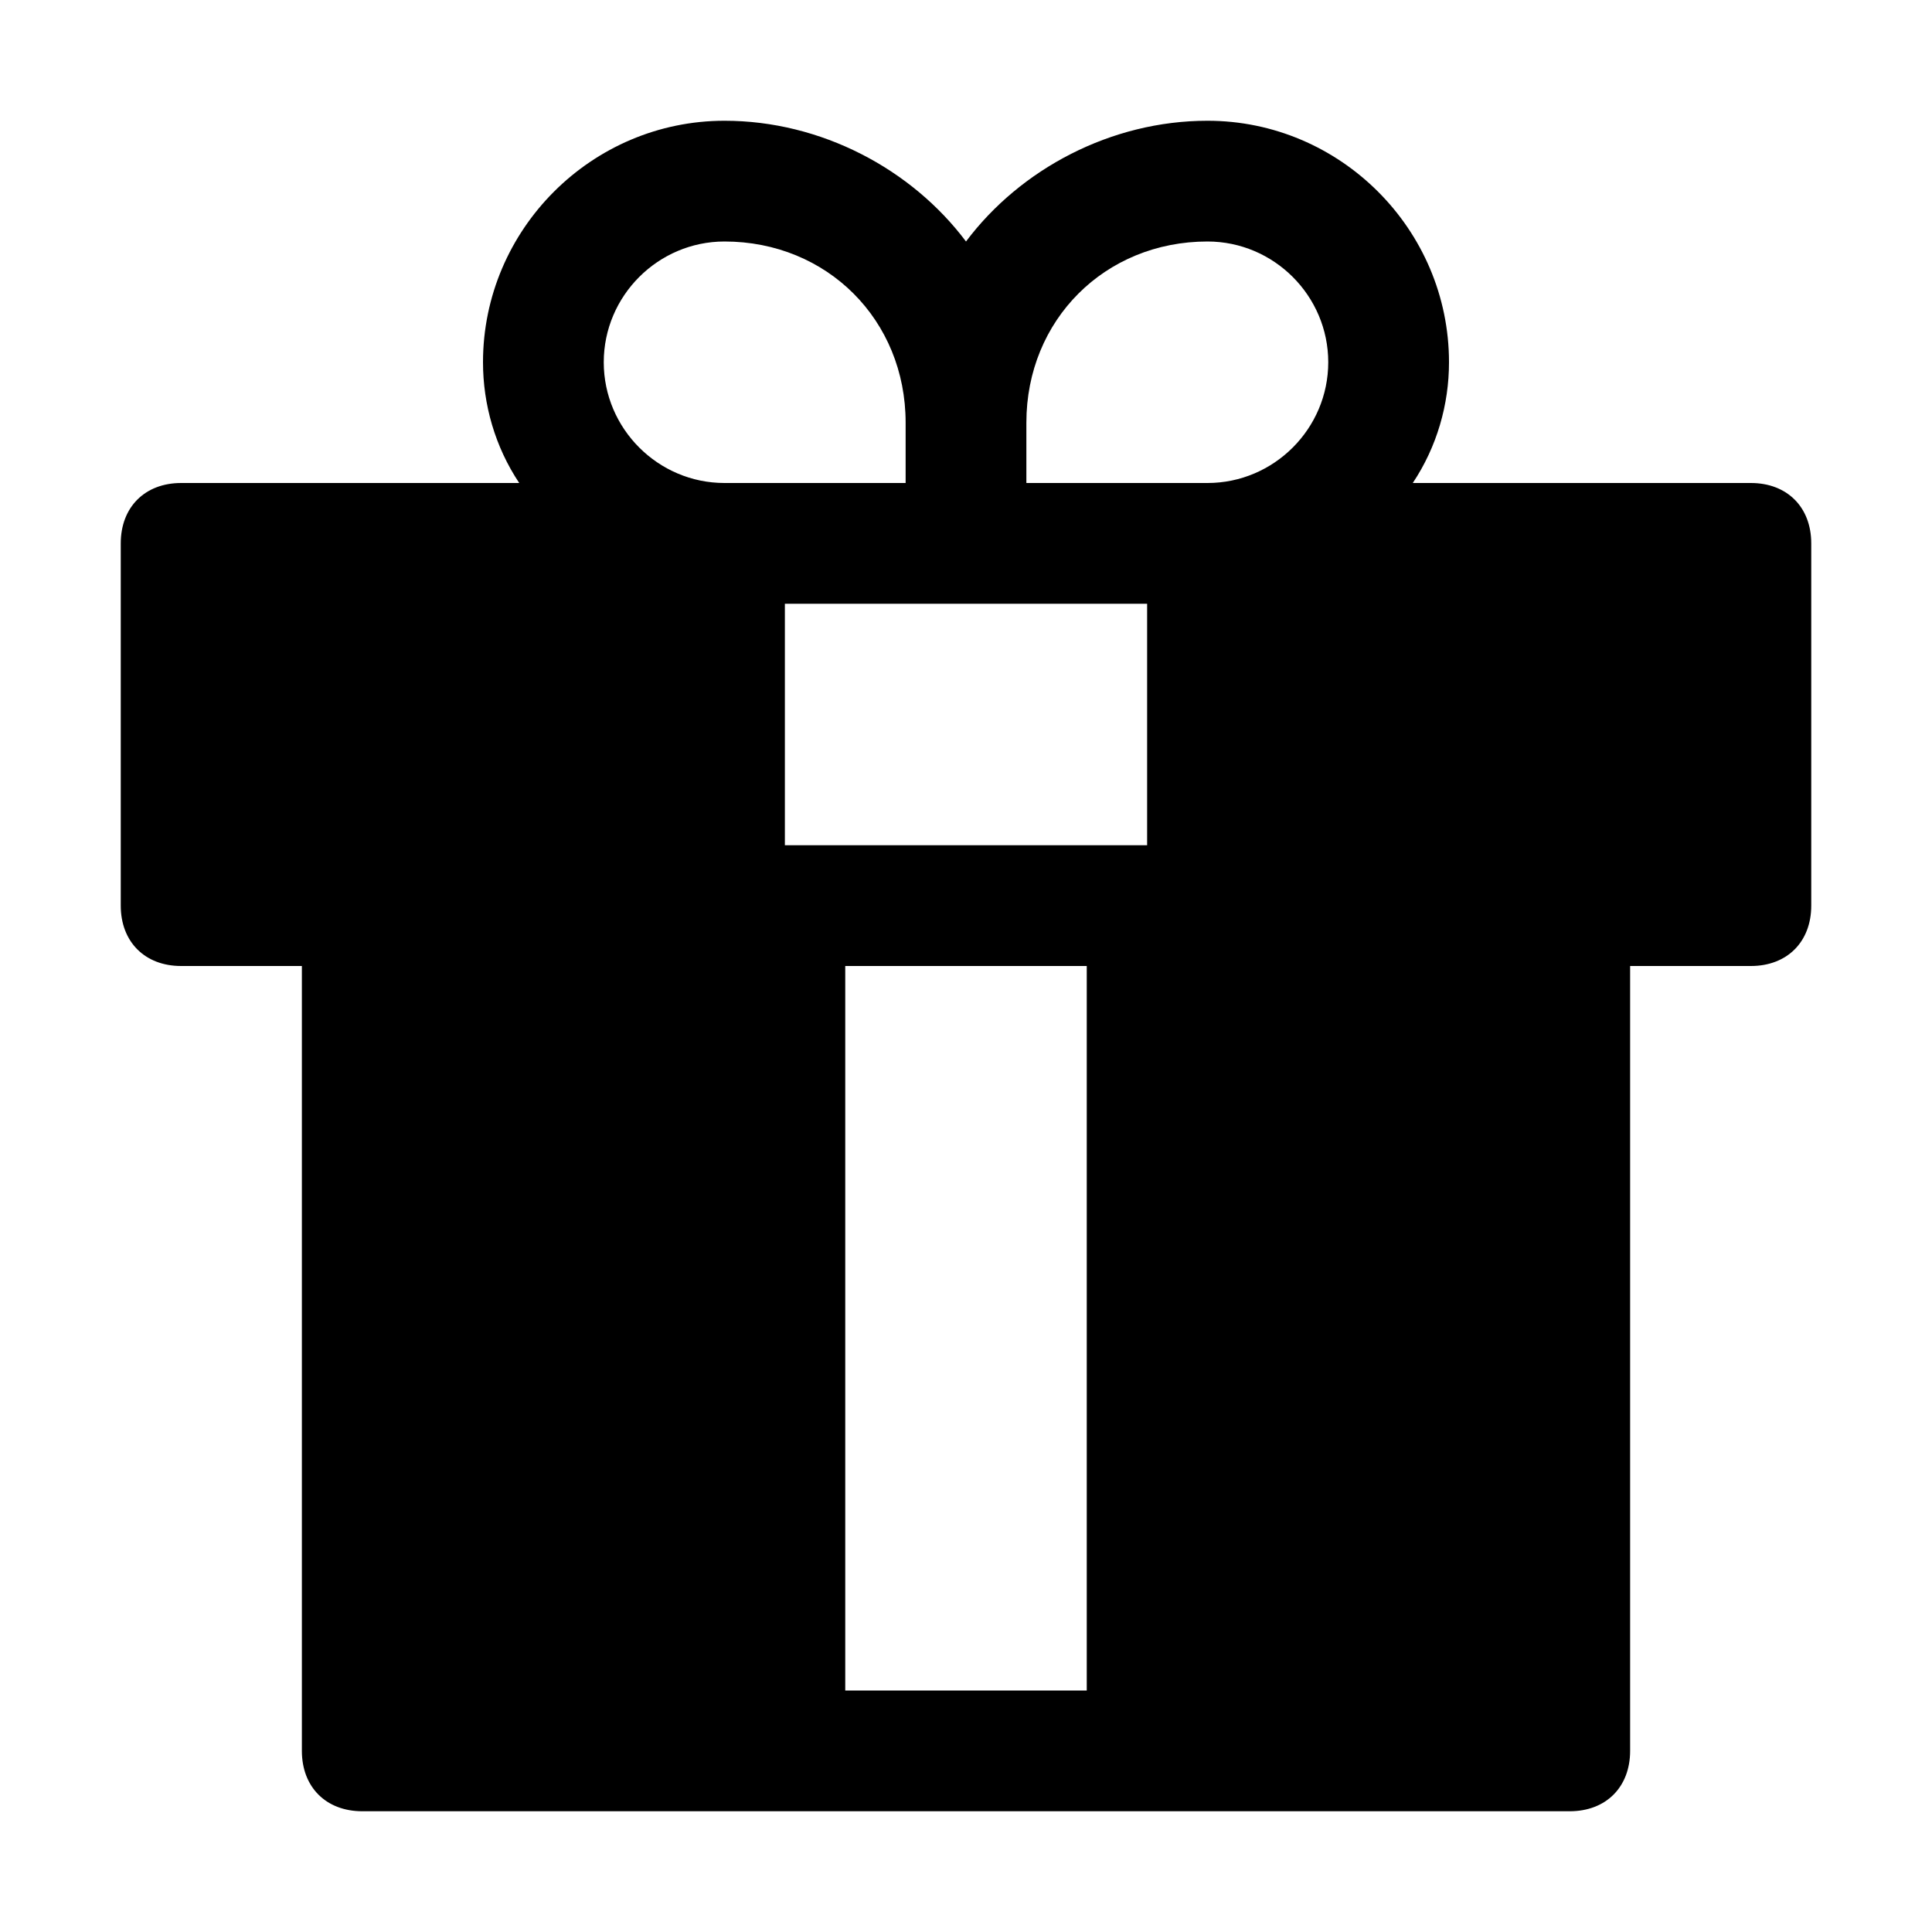
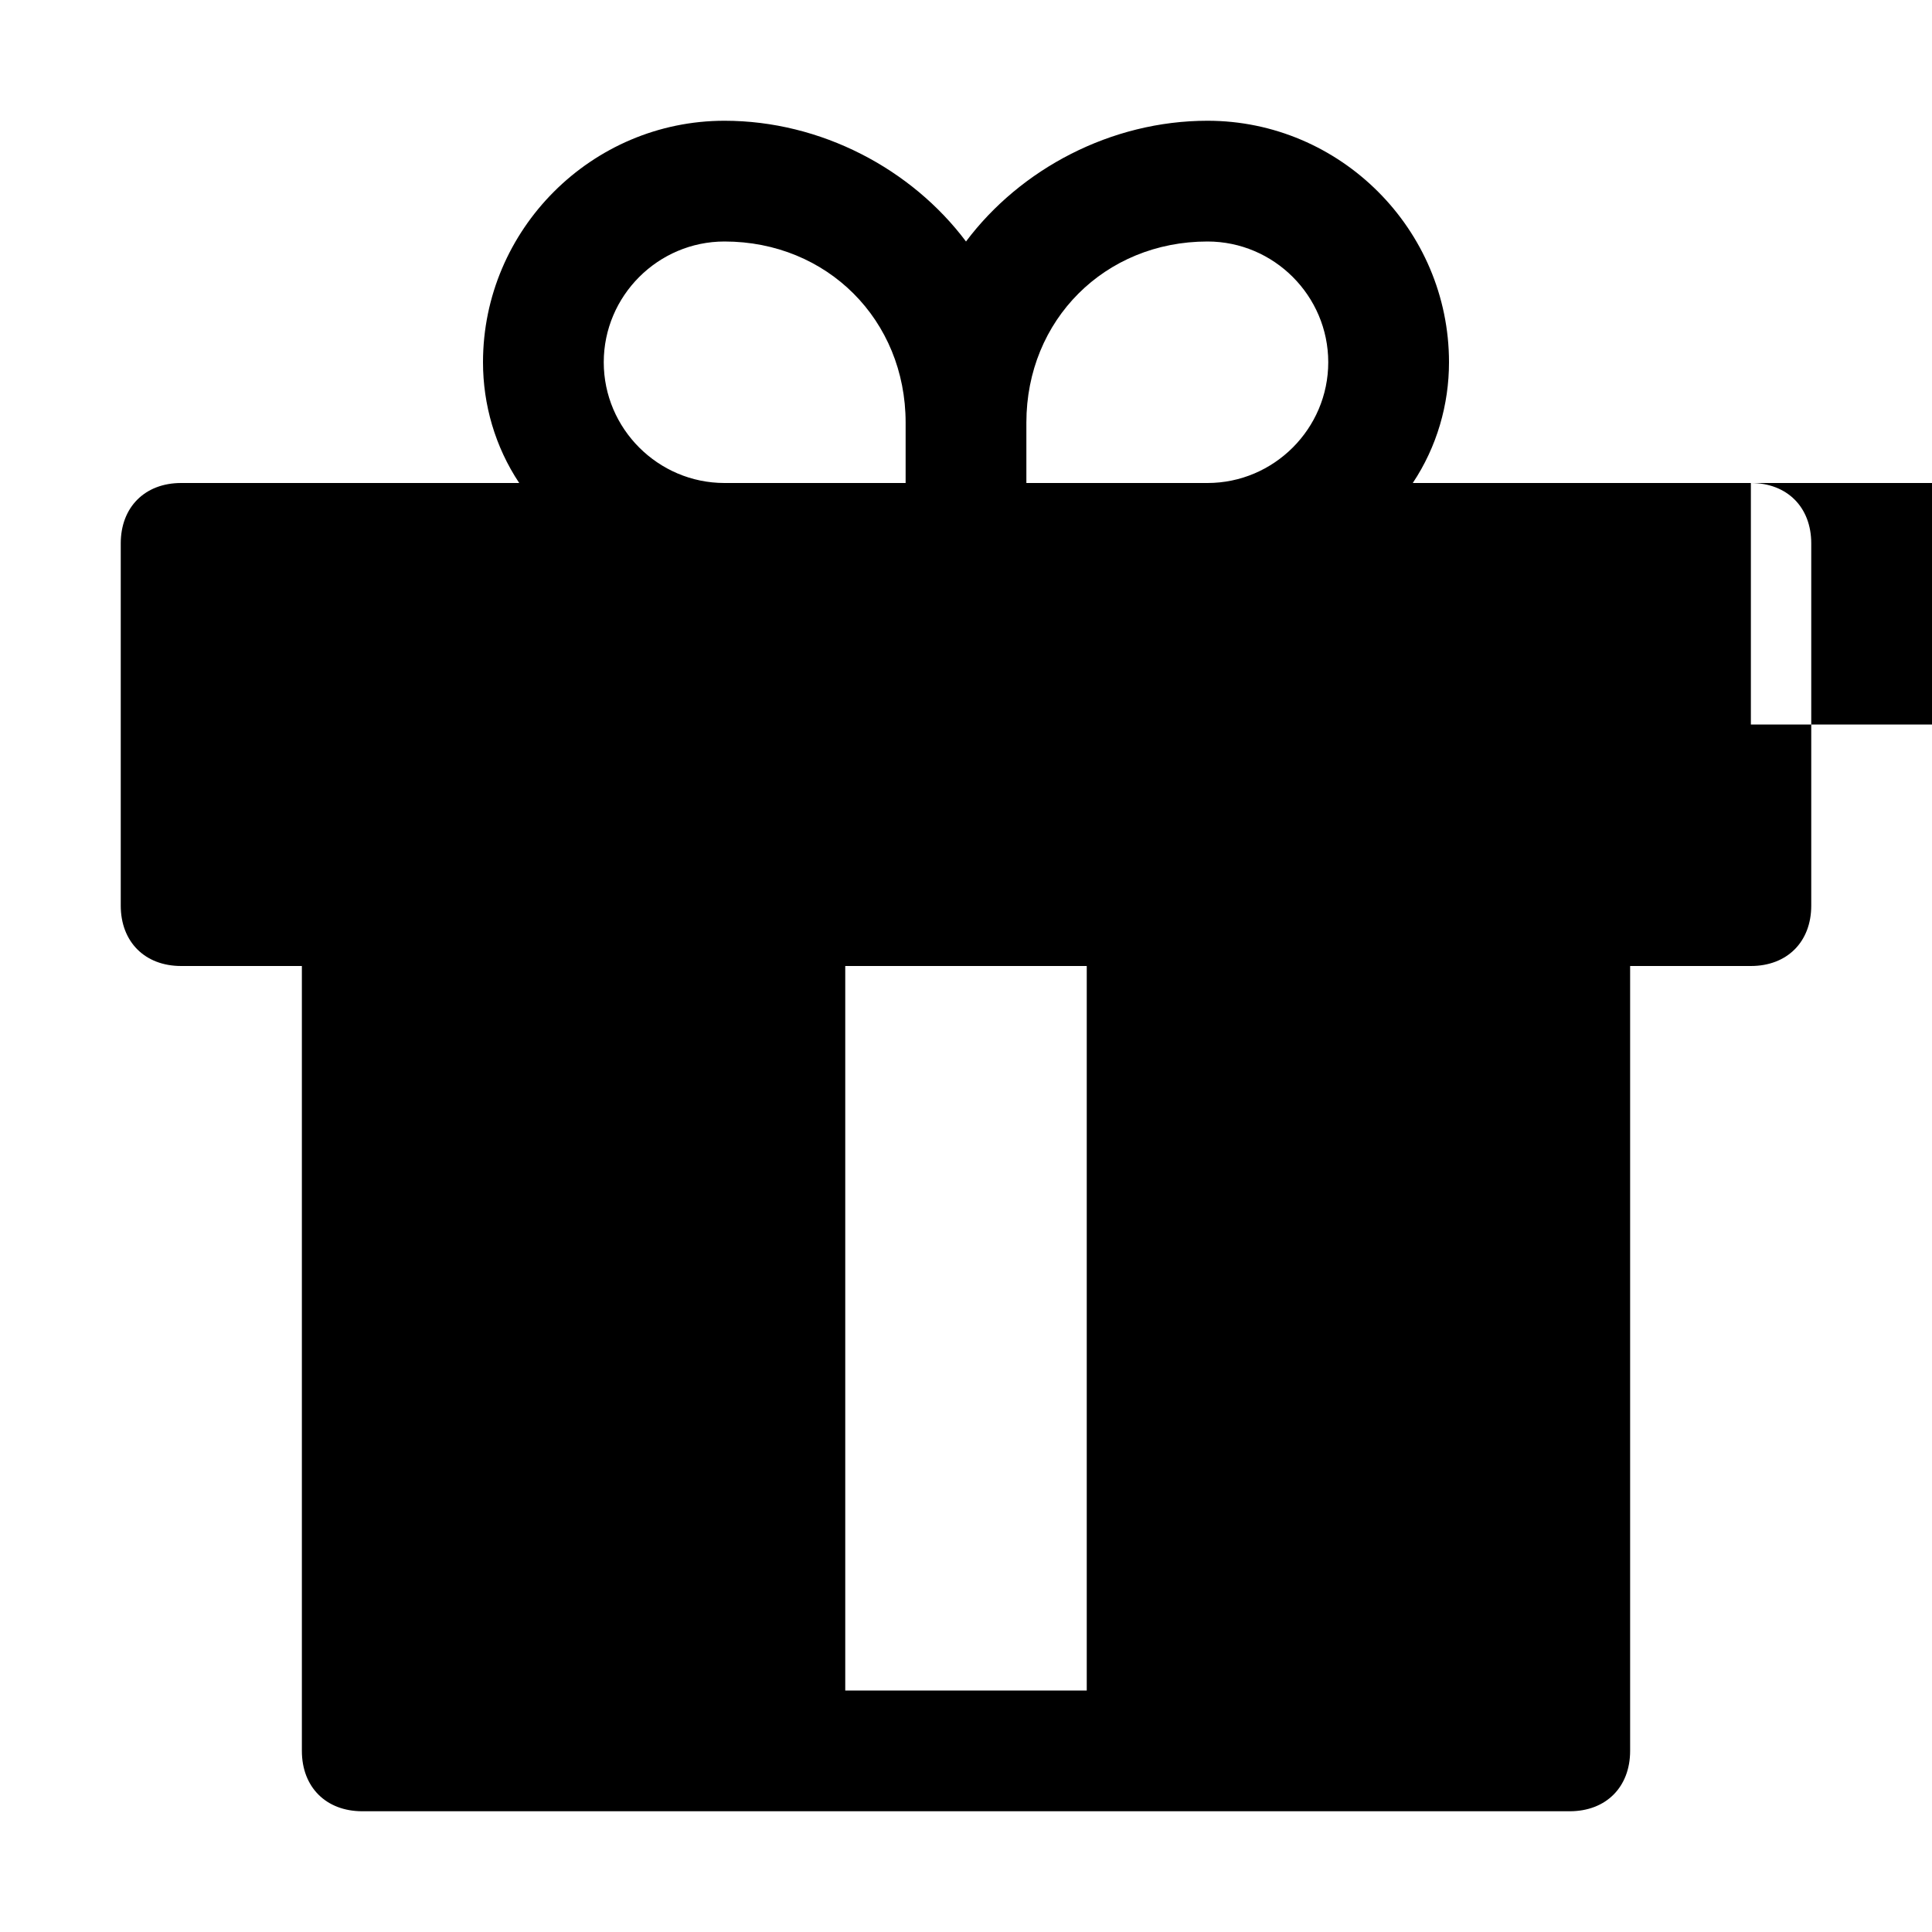
<svg xmlns="http://www.w3.org/2000/svg" fill="#000000" height="800px" width="800px" version="1.1" id="Icons" viewBox="0 0 32 32" xml:space="preserve">
-   <path d="M29,8h-5.6C23.8,7.4,24,6.7,24,6c0-2.2-1.8-4-4-4c-1.6,0-3.1,0.8-4,2c-0.9-1.2-2.4-2-4-2C9.8,2,8,3.8,8,6  c0,0.7,0.2,1.4,0.6,2H3C2.4,8,2,8.4,2,9v6c0,0.6,0.4,1,1,1h2v13c0,0.6,0.4,1,1,1h7h6h7c0.6,0,1-0.4,1-1V16h2c0.6,0,1-0.4,1-1V9  C30,8.4,29.6,8,29,8z M13,10h3h3v4h-6V10z M20,4c1.1,0,2,0.9,2,2s-0.9,2-2,2h-3V7C17,5.3,18.3,4,20,4z M10,6c0-1.1,0.9-2,2-2  c1.7,0,3,1.3,3,3v1h-3C10.9,8,10,7.1,10,6z M14,28V16h4v12H14z" />
+   <path d="M29,8h-5.6C23.8,7.4,24,6.7,24,6c0-2.2-1.8-4-4-4c-1.6,0-3.1,0.8-4,2c-0.9-1.2-2.4-2-4-2C9.8,2,8,3.8,8,6  c0,0.7,0.2,1.4,0.6,2H3C2.4,8,2,8.4,2,9v6c0,0.6,0.4,1,1,1h2v13c0,0.6,0.4,1,1,1h7h6h7c0.6,0,1-0.4,1-1V16h2c0.6,0,1-0.4,1-1V9  C30,8.4,29.6,8,29,8z h3h3v4h-6V10z M20,4c1.1,0,2,0.9,2,2s-0.9,2-2,2h-3V7C17,5.3,18.3,4,20,4z M10,6c0-1.1,0.9-2,2-2  c1.7,0,3,1.3,3,3v1h-3C10.9,8,10,7.1,10,6z M14,28V16h4v12H14z" />
</svg>